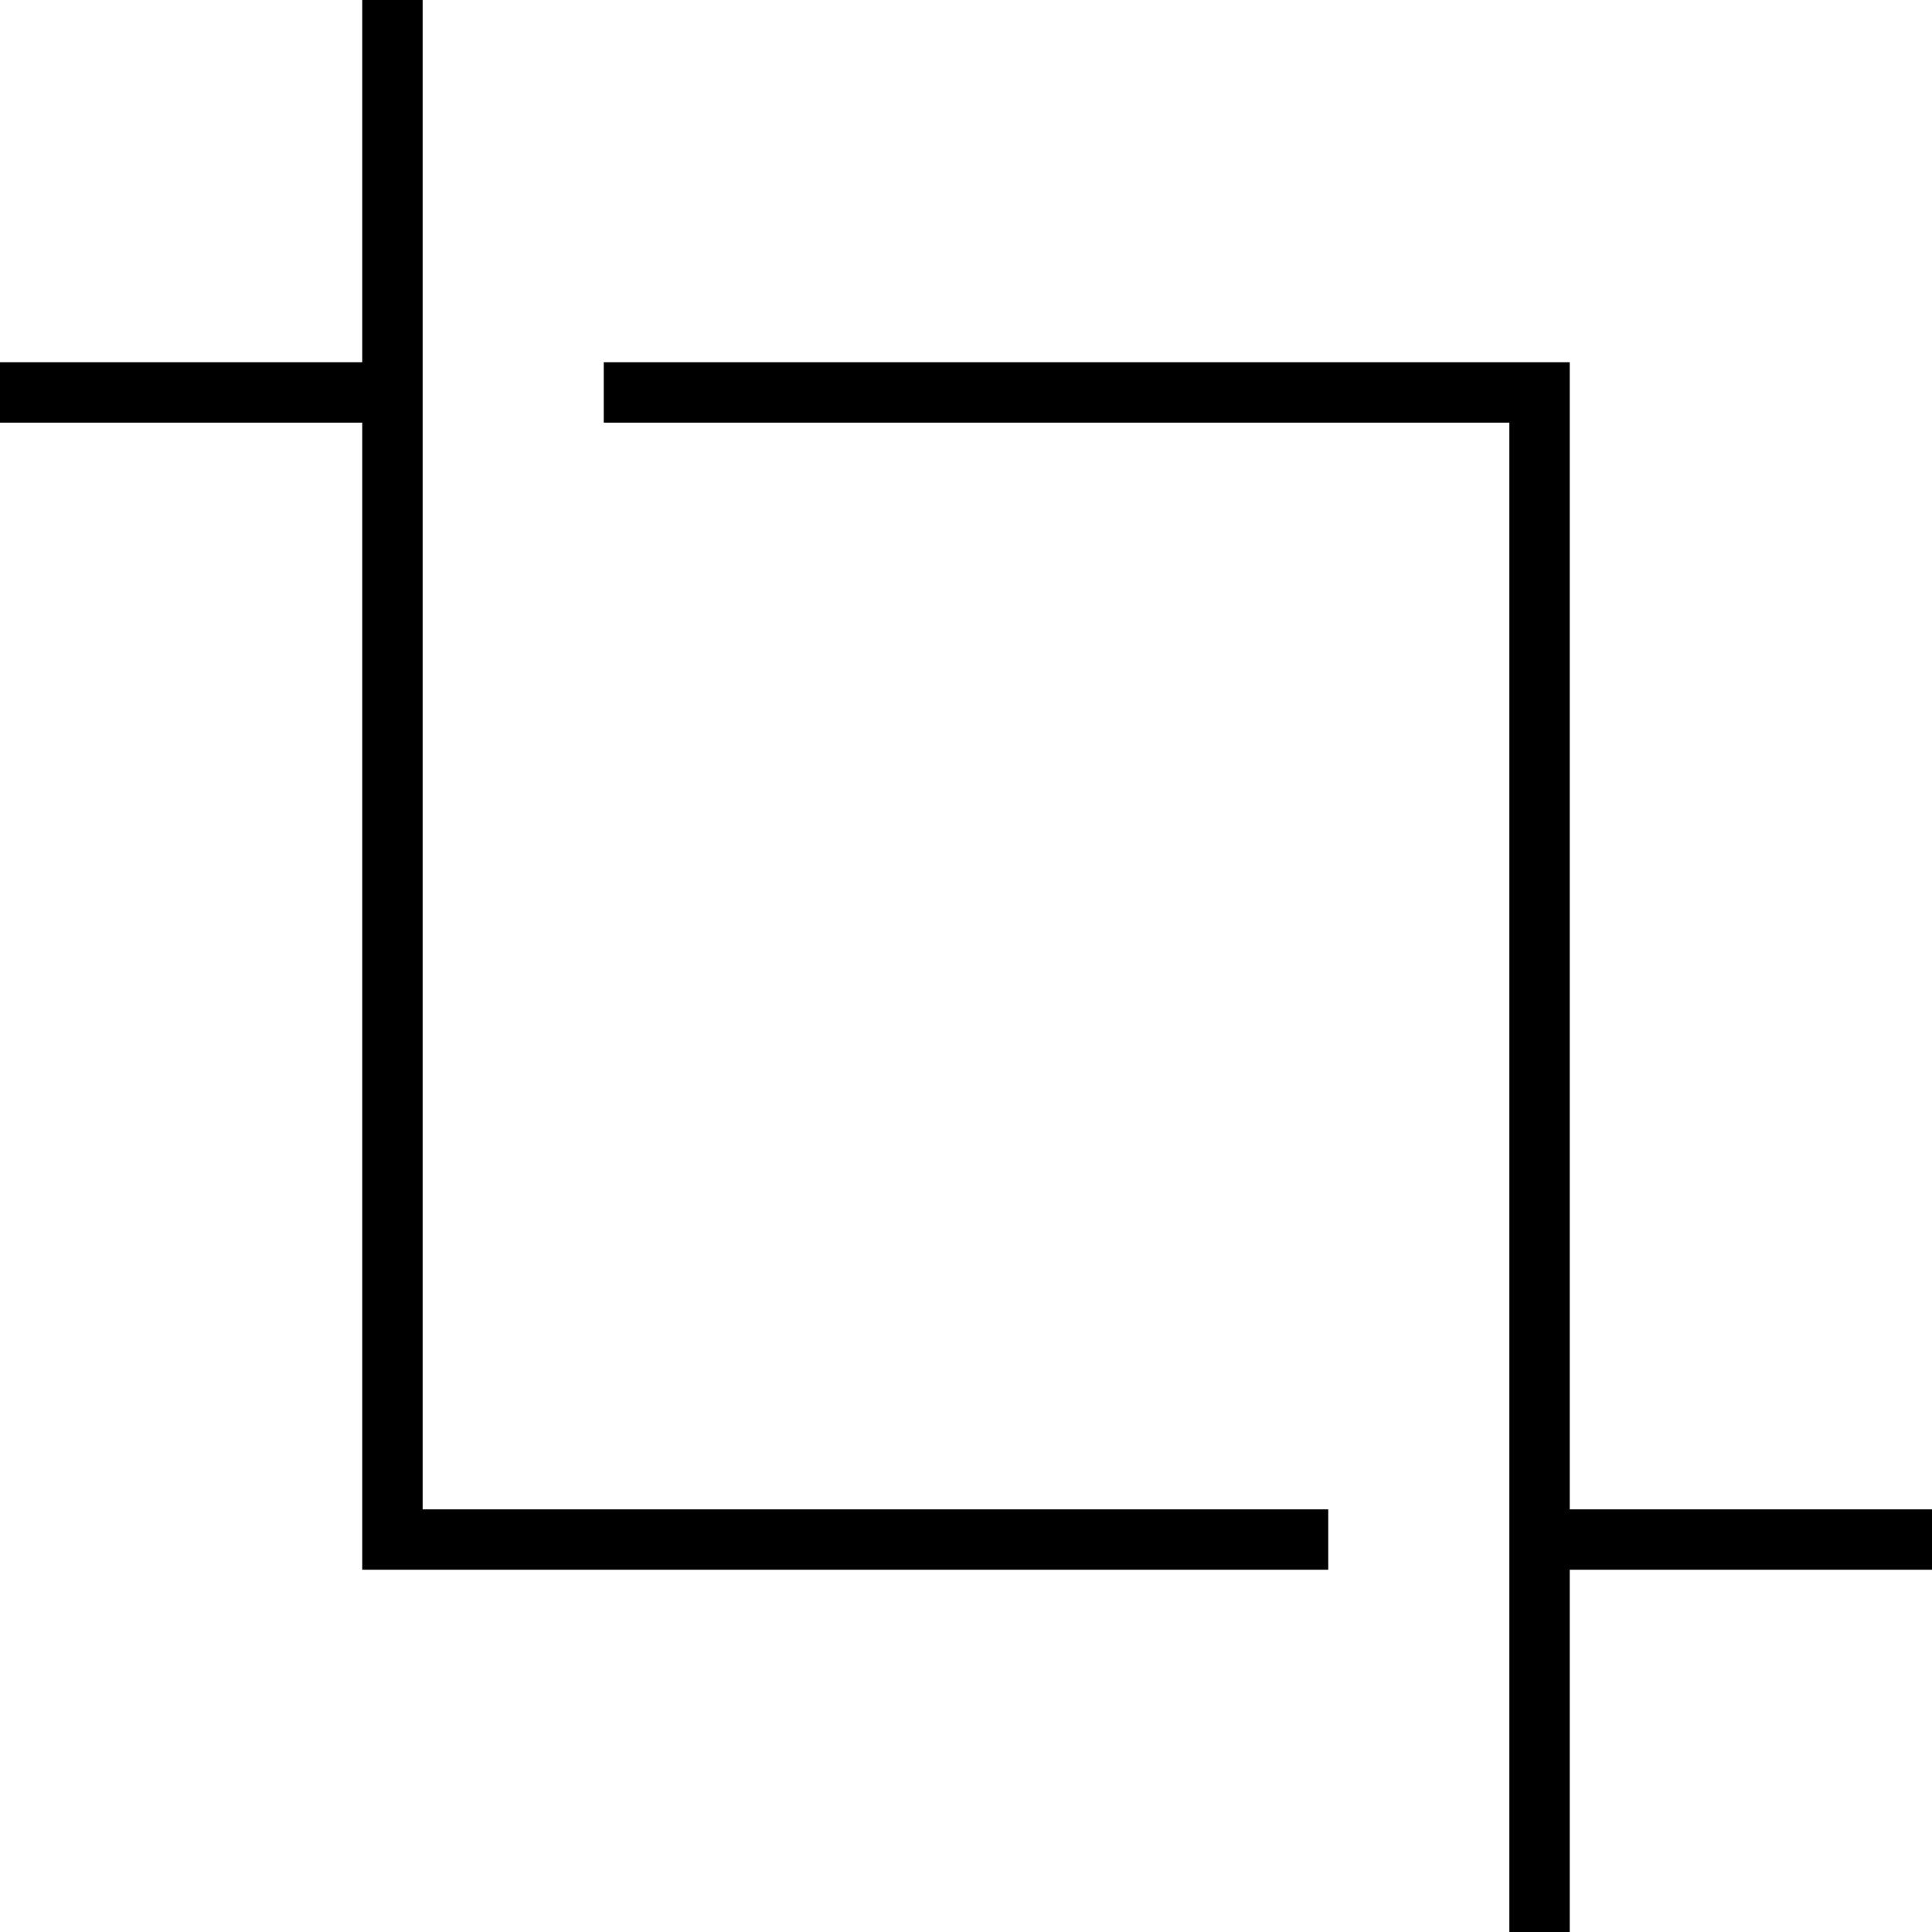
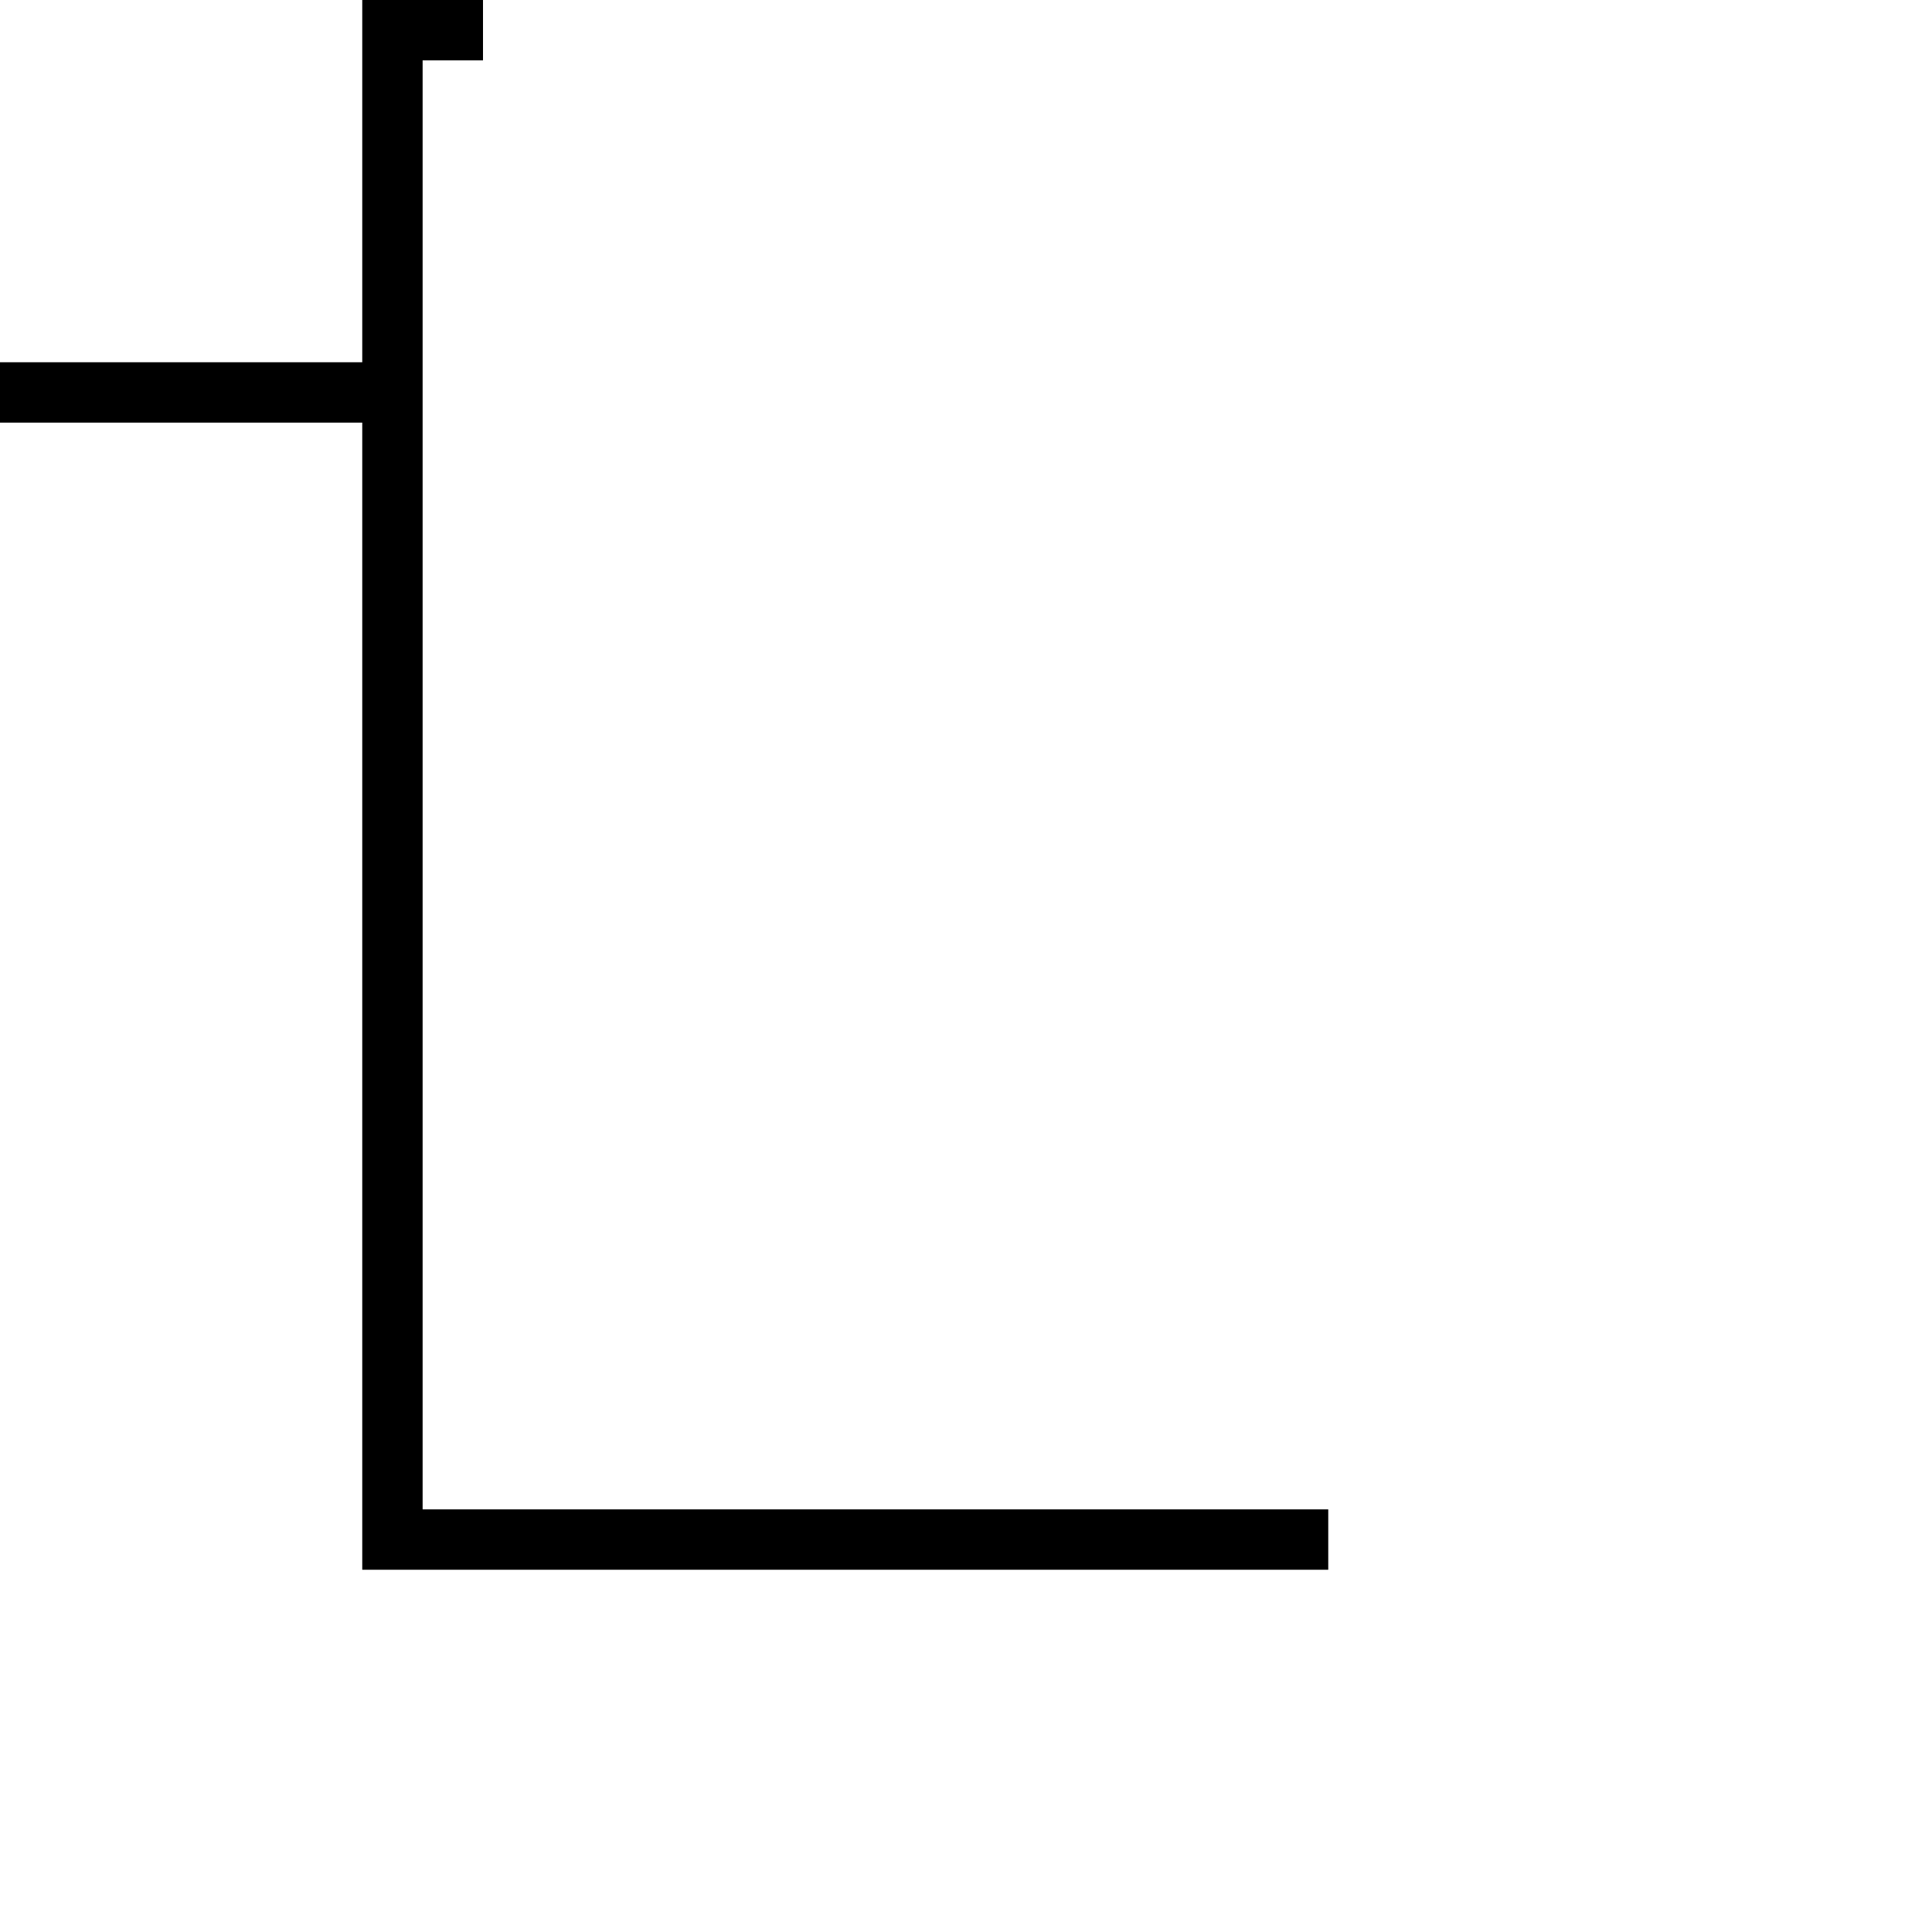
<svg xmlns="http://www.w3.org/2000/svg" viewBox="0 0 512 512">
-   <path fill="currentColor" d="M112 8l0-8-16 0 0 96-96 0 0 16 96 0 0 304 256 0 0-16-240 0 0-392zM400 504l0 8 16 0 0-96 96 0 0-16-96 0 0-304-256 0 0 16 240 0 0 392z" />
+   <path fill="currentColor" d="M112 8l0-8-16 0 0 96-96 0 0 16 96 0 0 304 256 0 0-16-240 0 0-392zl0 8 16 0 0-96 96 0 0-16-96 0 0-304-256 0 0 16 240 0 0 392z" />
</svg>